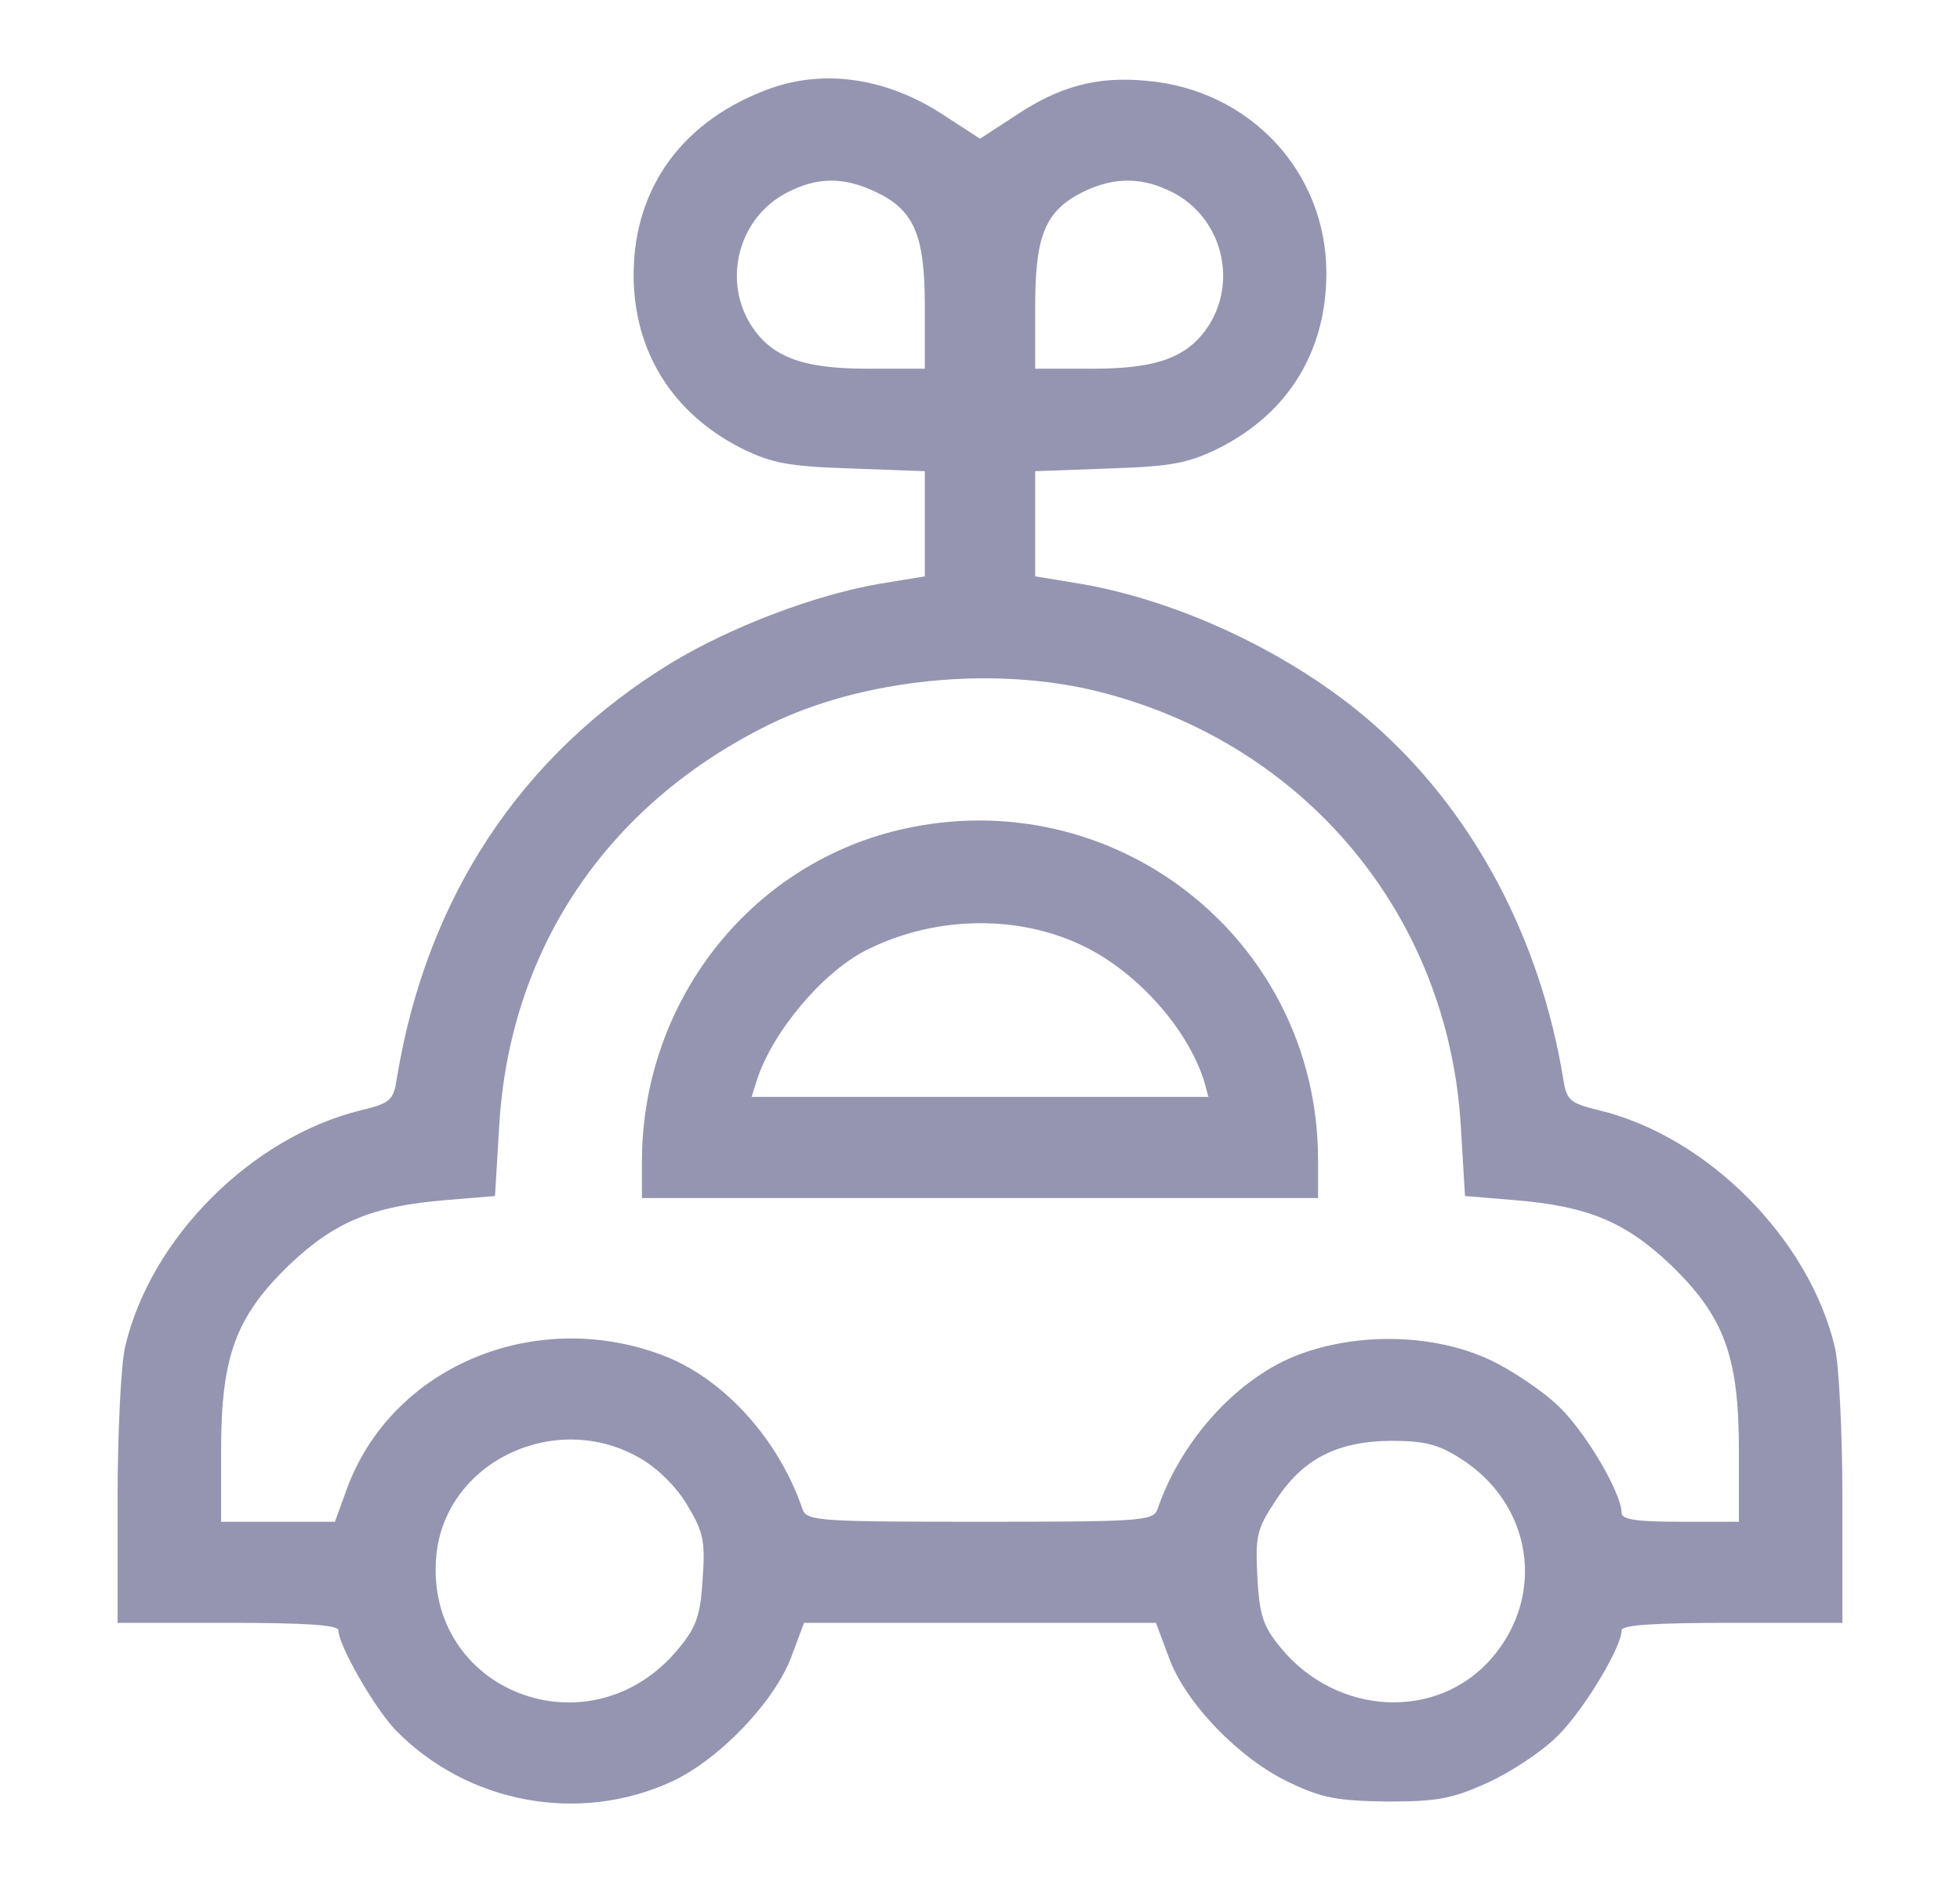
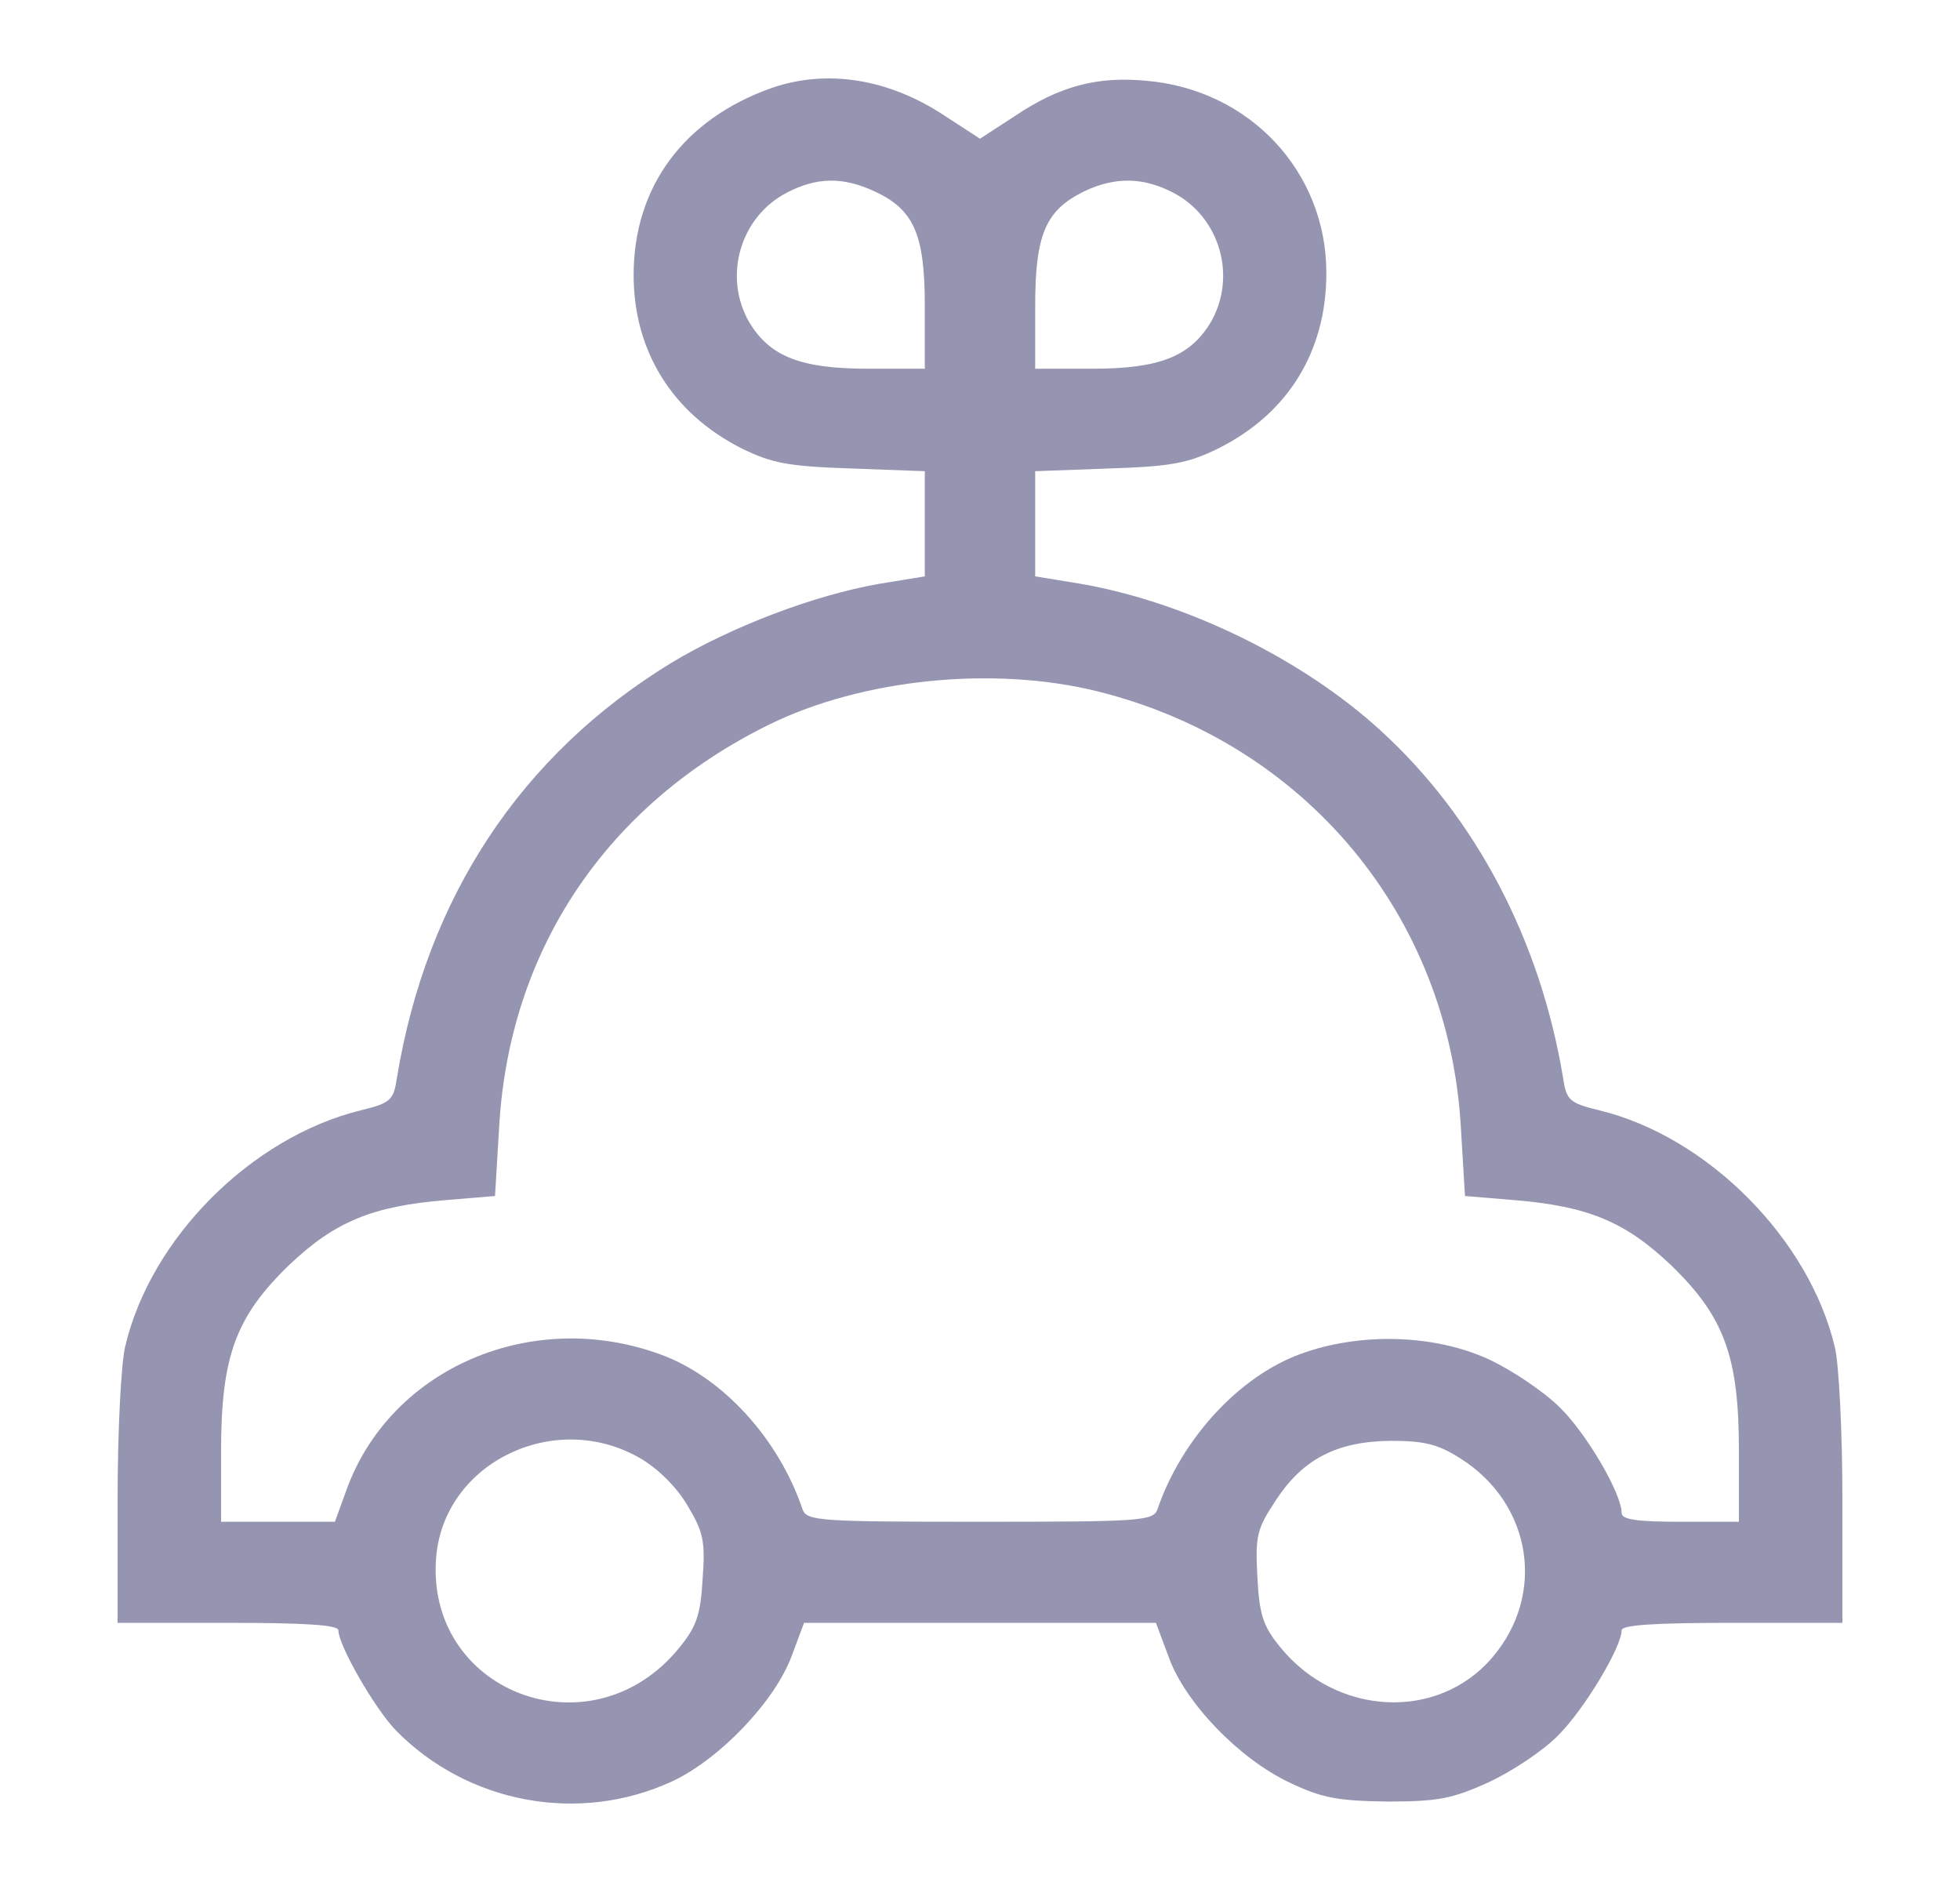
<svg xmlns="http://www.w3.org/2000/svg" width="25" height="24" viewBox="0 0 25 24" fill="none">
  <path d="M9.834 1.125C8.725 1.52 8.082 2.38 8.082 3.506C8.082 4.478 8.575 5.269 9.455 5.716C9.842 5.905 10.045 5.948 10.854 5.974L11.796 6.009V7.35L11.215 7.445C10.379 7.591 9.323 7.995 8.566 8.451C6.648 9.62 5.442 11.443 5.064 13.739C5.02 14.031 4.985 14.066 4.598 14.16C3.207 14.504 1.922 15.786 1.597 17.17C1.544 17.385 1.5 18.262 1.5 19.122V20.695H2.908C3.876 20.695 4.316 20.721 4.316 20.79C4.316 20.979 4.774 21.779 5.046 22.063C5.962 23 7.387 23.266 8.575 22.716C9.182 22.432 9.886 21.693 10.098 21.117L10.256 20.695H14.744L14.911 21.142C15.122 21.719 15.809 22.432 16.451 22.733C16.865 22.931 17.067 22.965 17.692 22.974C18.334 22.974 18.519 22.94 18.977 22.733C19.276 22.596 19.681 22.329 19.874 22.131C20.209 21.796 20.684 21.005 20.684 20.79C20.684 20.721 21.124 20.695 22.092 20.695H23.5V19.122C23.5 18.262 23.456 17.385 23.403 17.178C23.078 15.803 21.784 14.496 20.402 14.16C20.015 14.066 19.98 14.031 19.936 13.739C19.646 11.993 18.827 10.428 17.613 9.319C16.61 8.399 15.122 7.677 13.785 7.445L13.204 7.35V6.009L14.154 5.974C14.955 5.948 15.158 5.905 15.545 5.716C16.434 5.269 16.918 4.478 16.918 3.481C16.918 2.191 15.941 1.142 14.621 1.03C13.996 0.97 13.512 1.099 12.949 1.477L12.5 1.769L12.051 1.477C11.338 1.004 10.546 0.875 9.834 1.125ZM11.154 2.44C11.655 2.672 11.796 2.982 11.796 3.902V4.702H11.074C10.212 4.702 9.825 4.547 9.561 4.117C9.218 3.532 9.438 2.767 10.036 2.457C10.414 2.26 10.749 2.251 11.154 2.44ZM14.964 2.457C15.562 2.767 15.782 3.532 15.439 4.117C15.175 4.547 14.788 4.702 13.934 4.702H13.204V3.902C13.204 2.99 13.336 2.681 13.829 2.44C14.225 2.251 14.586 2.26 14.964 2.457ZM14.014 8.82C16.654 9.483 18.484 11.684 18.634 14.384L18.686 15.252L19.311 15.304C20.253 15.381 20.728 15.579 21.309 16.129C21.995 16.791 22.18 17.299 22.18 18.503V19.406H21.432C20.895 19.406 20.684 19.38 20.684 19.294C20.684 19.044 20.235 18.279 19.892 17.944C19.69 17.746 19.285 17.471 18.986 17.333C18.29 17.015 17.349 16.989 16.592 17.265C15.809 17.548 15.07 18.348 14.762 19.251C14.709 19.397 14.524 19.406 12.5 19.406C10.476 19.406 10.291 19.397 10.238 19.251C9.93 18.339 9.209 17.557 8.426 17.273C6.789 16.671 4.985 17.445 4.422 18.993L4.272 19.406H2.82V18.503C2.82 17.299 3.005 16.791 3.691 16.129C4.272 15.579 4.747 15.381 5.689 15.304L6.314 15.252L6.366 14.384C6.49 12.122 7.73 10.265 9.807 9.242C10.995 8.657 12.676 8.485 14.014 8.82ZM8.153 18.589C8.382 18.718 8.628 18.958 8.769 19.199C8.971 19.535 8.998 19.655 8.962 20.136C8.936 20.592 8.883 20.747 8.663 21.014C7.537 22.398 5.398 21.572 5.566 19.827C5.689 18.64 7.079 17.978 8.153 18.589ZM18.625 18.597C19.54 19.173 19.725 20.334 19.03 21.142C18.334 21.951 17.05 21.882 16.337 21.014C16.108 20.738 16.064 20.592 16.038 20.111C16.011 19.586 16.029 19.5 16.275 19.13C16.618 18.606 17.05 18.382 17.736 18.374C18.167 18.374 18.343 18.417 18.625 18.597Z" fill="#9595B2" />
-   <path d="M11.47 10.583C9.543 11.039 8.188 12.793 8.188 14.814V15.278H16.812V14.779C16.803 11.976 14.207 9.938 11.47 10.583ZM13.741 12.028C14.462 12.346 15.14 13.094 15.36 13.79L15.413 13.988H9.587L9.649 13.79C9.842 13.171 10.485 12.406 11.039 12.122C11.884 11.692 12.914 11.658 13.741 12.028Z" fill="#9595B2" />
</svg>